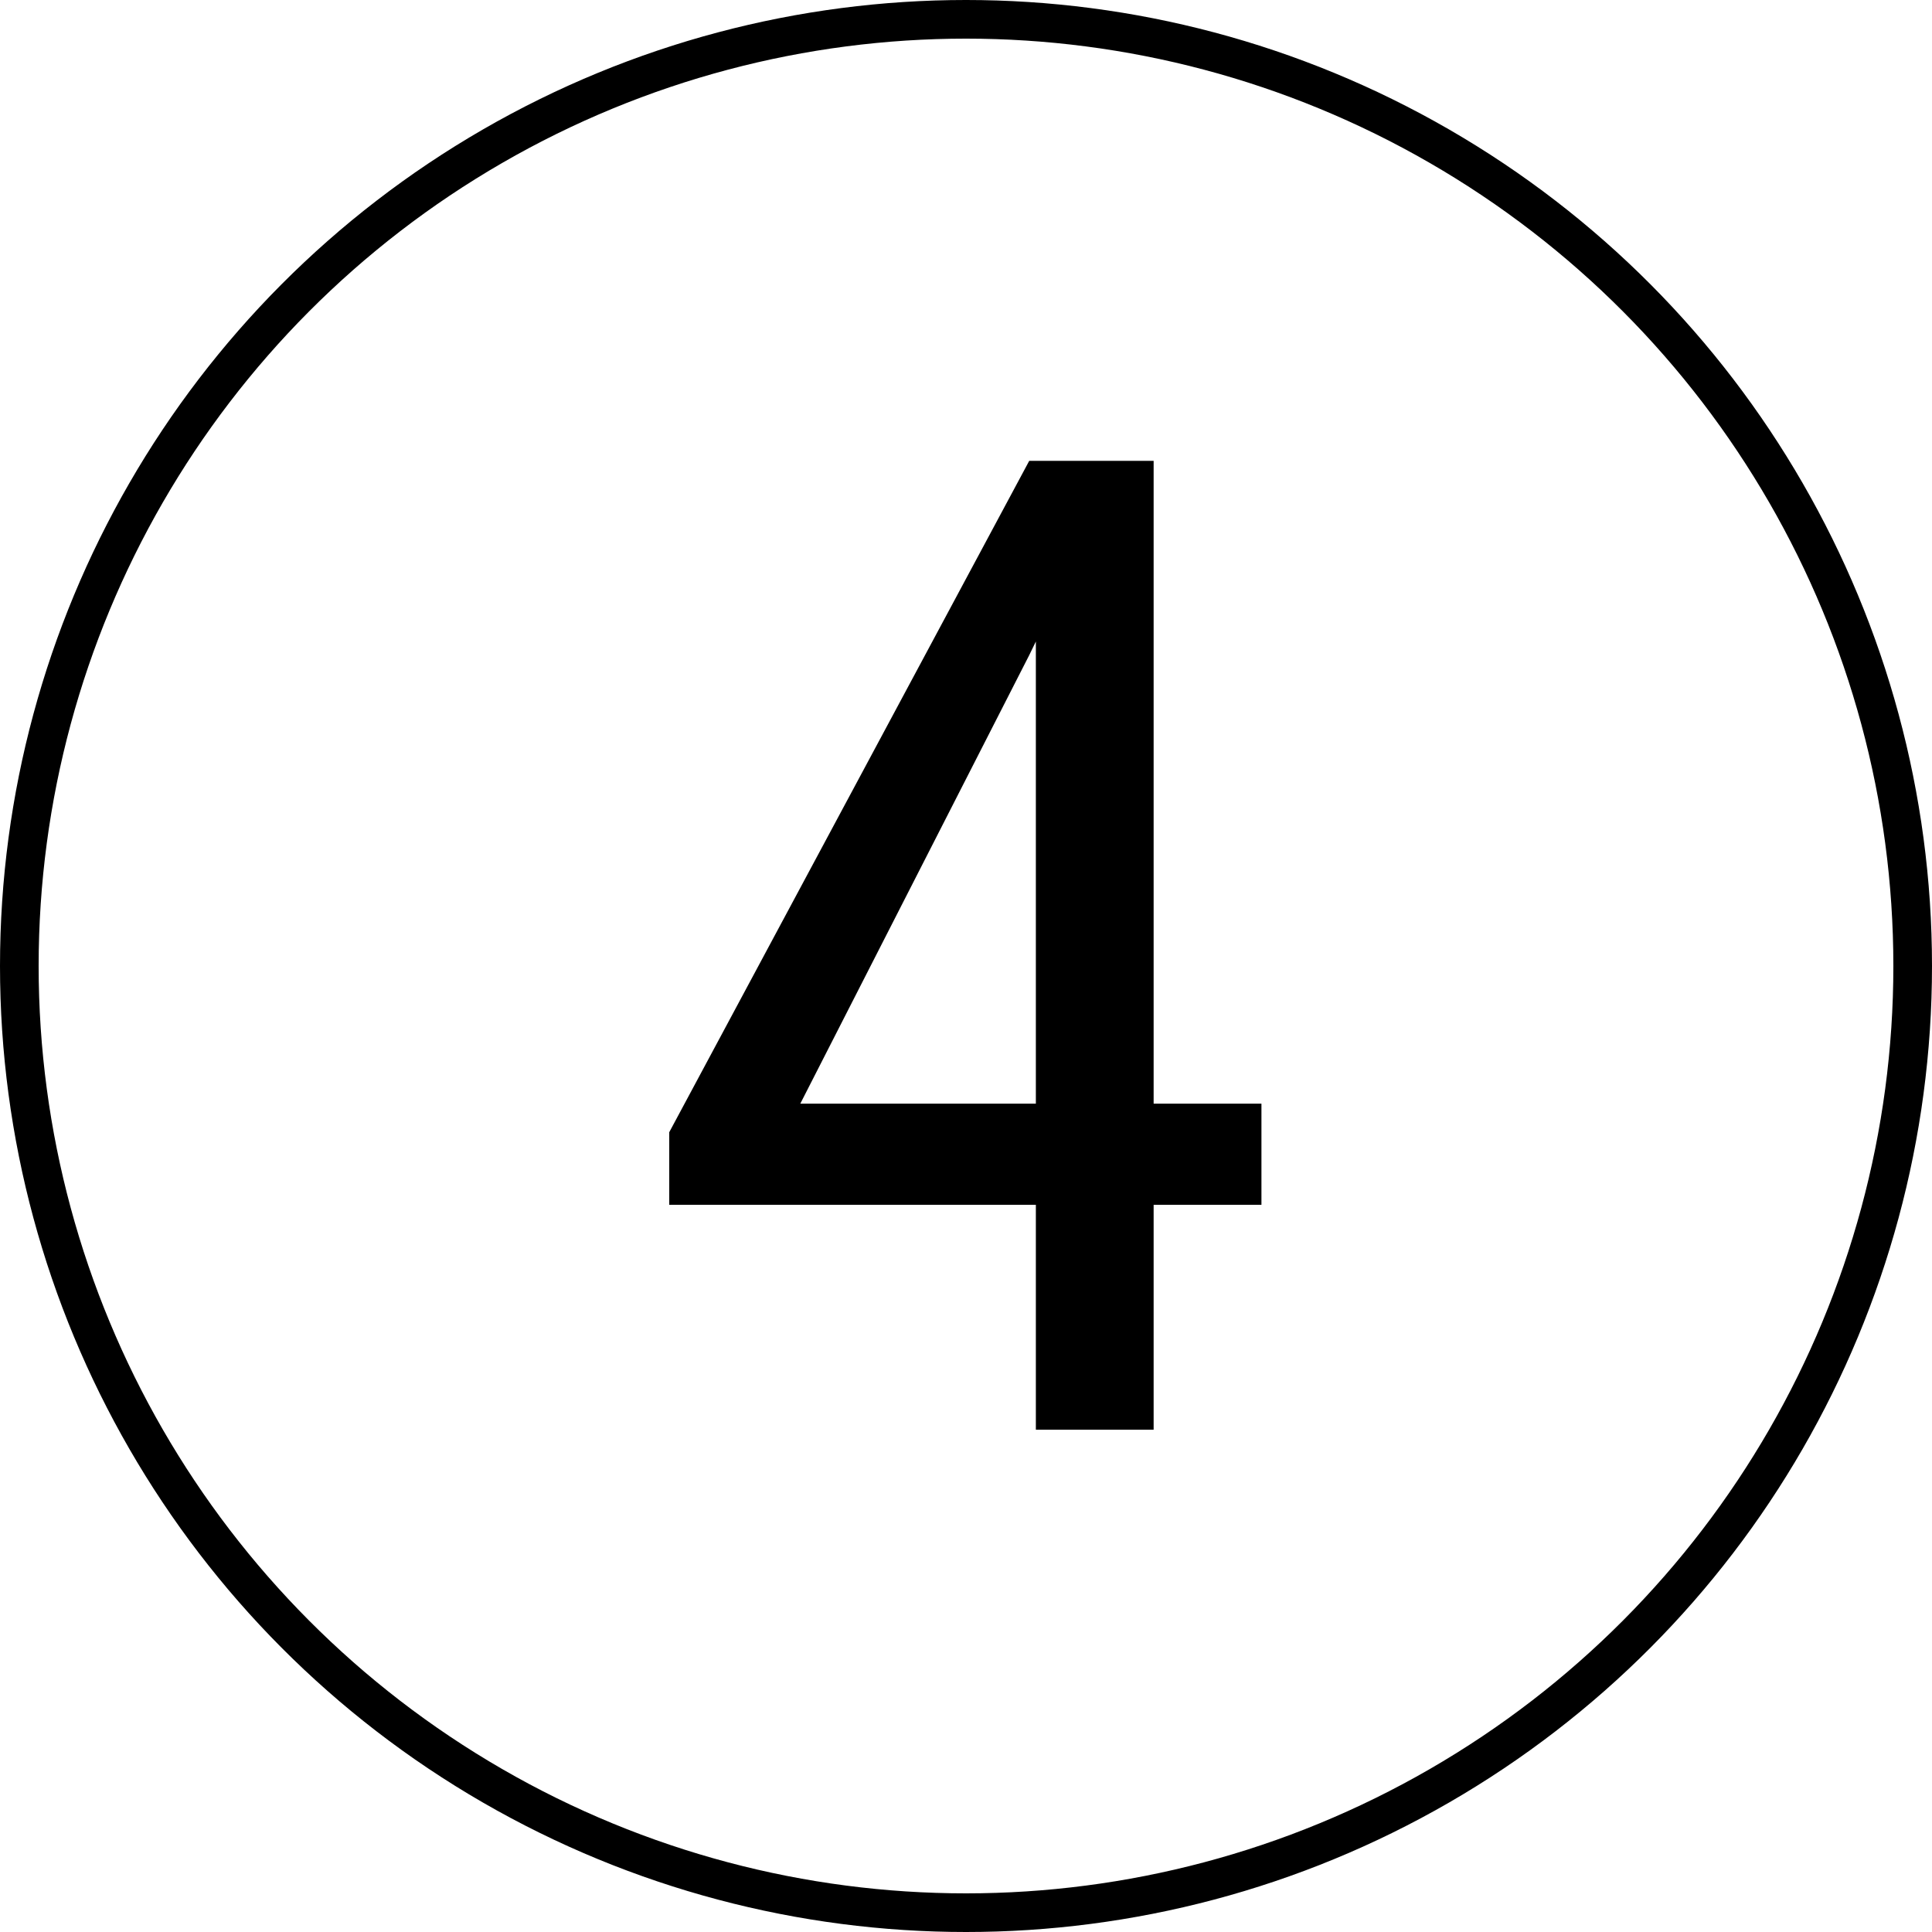
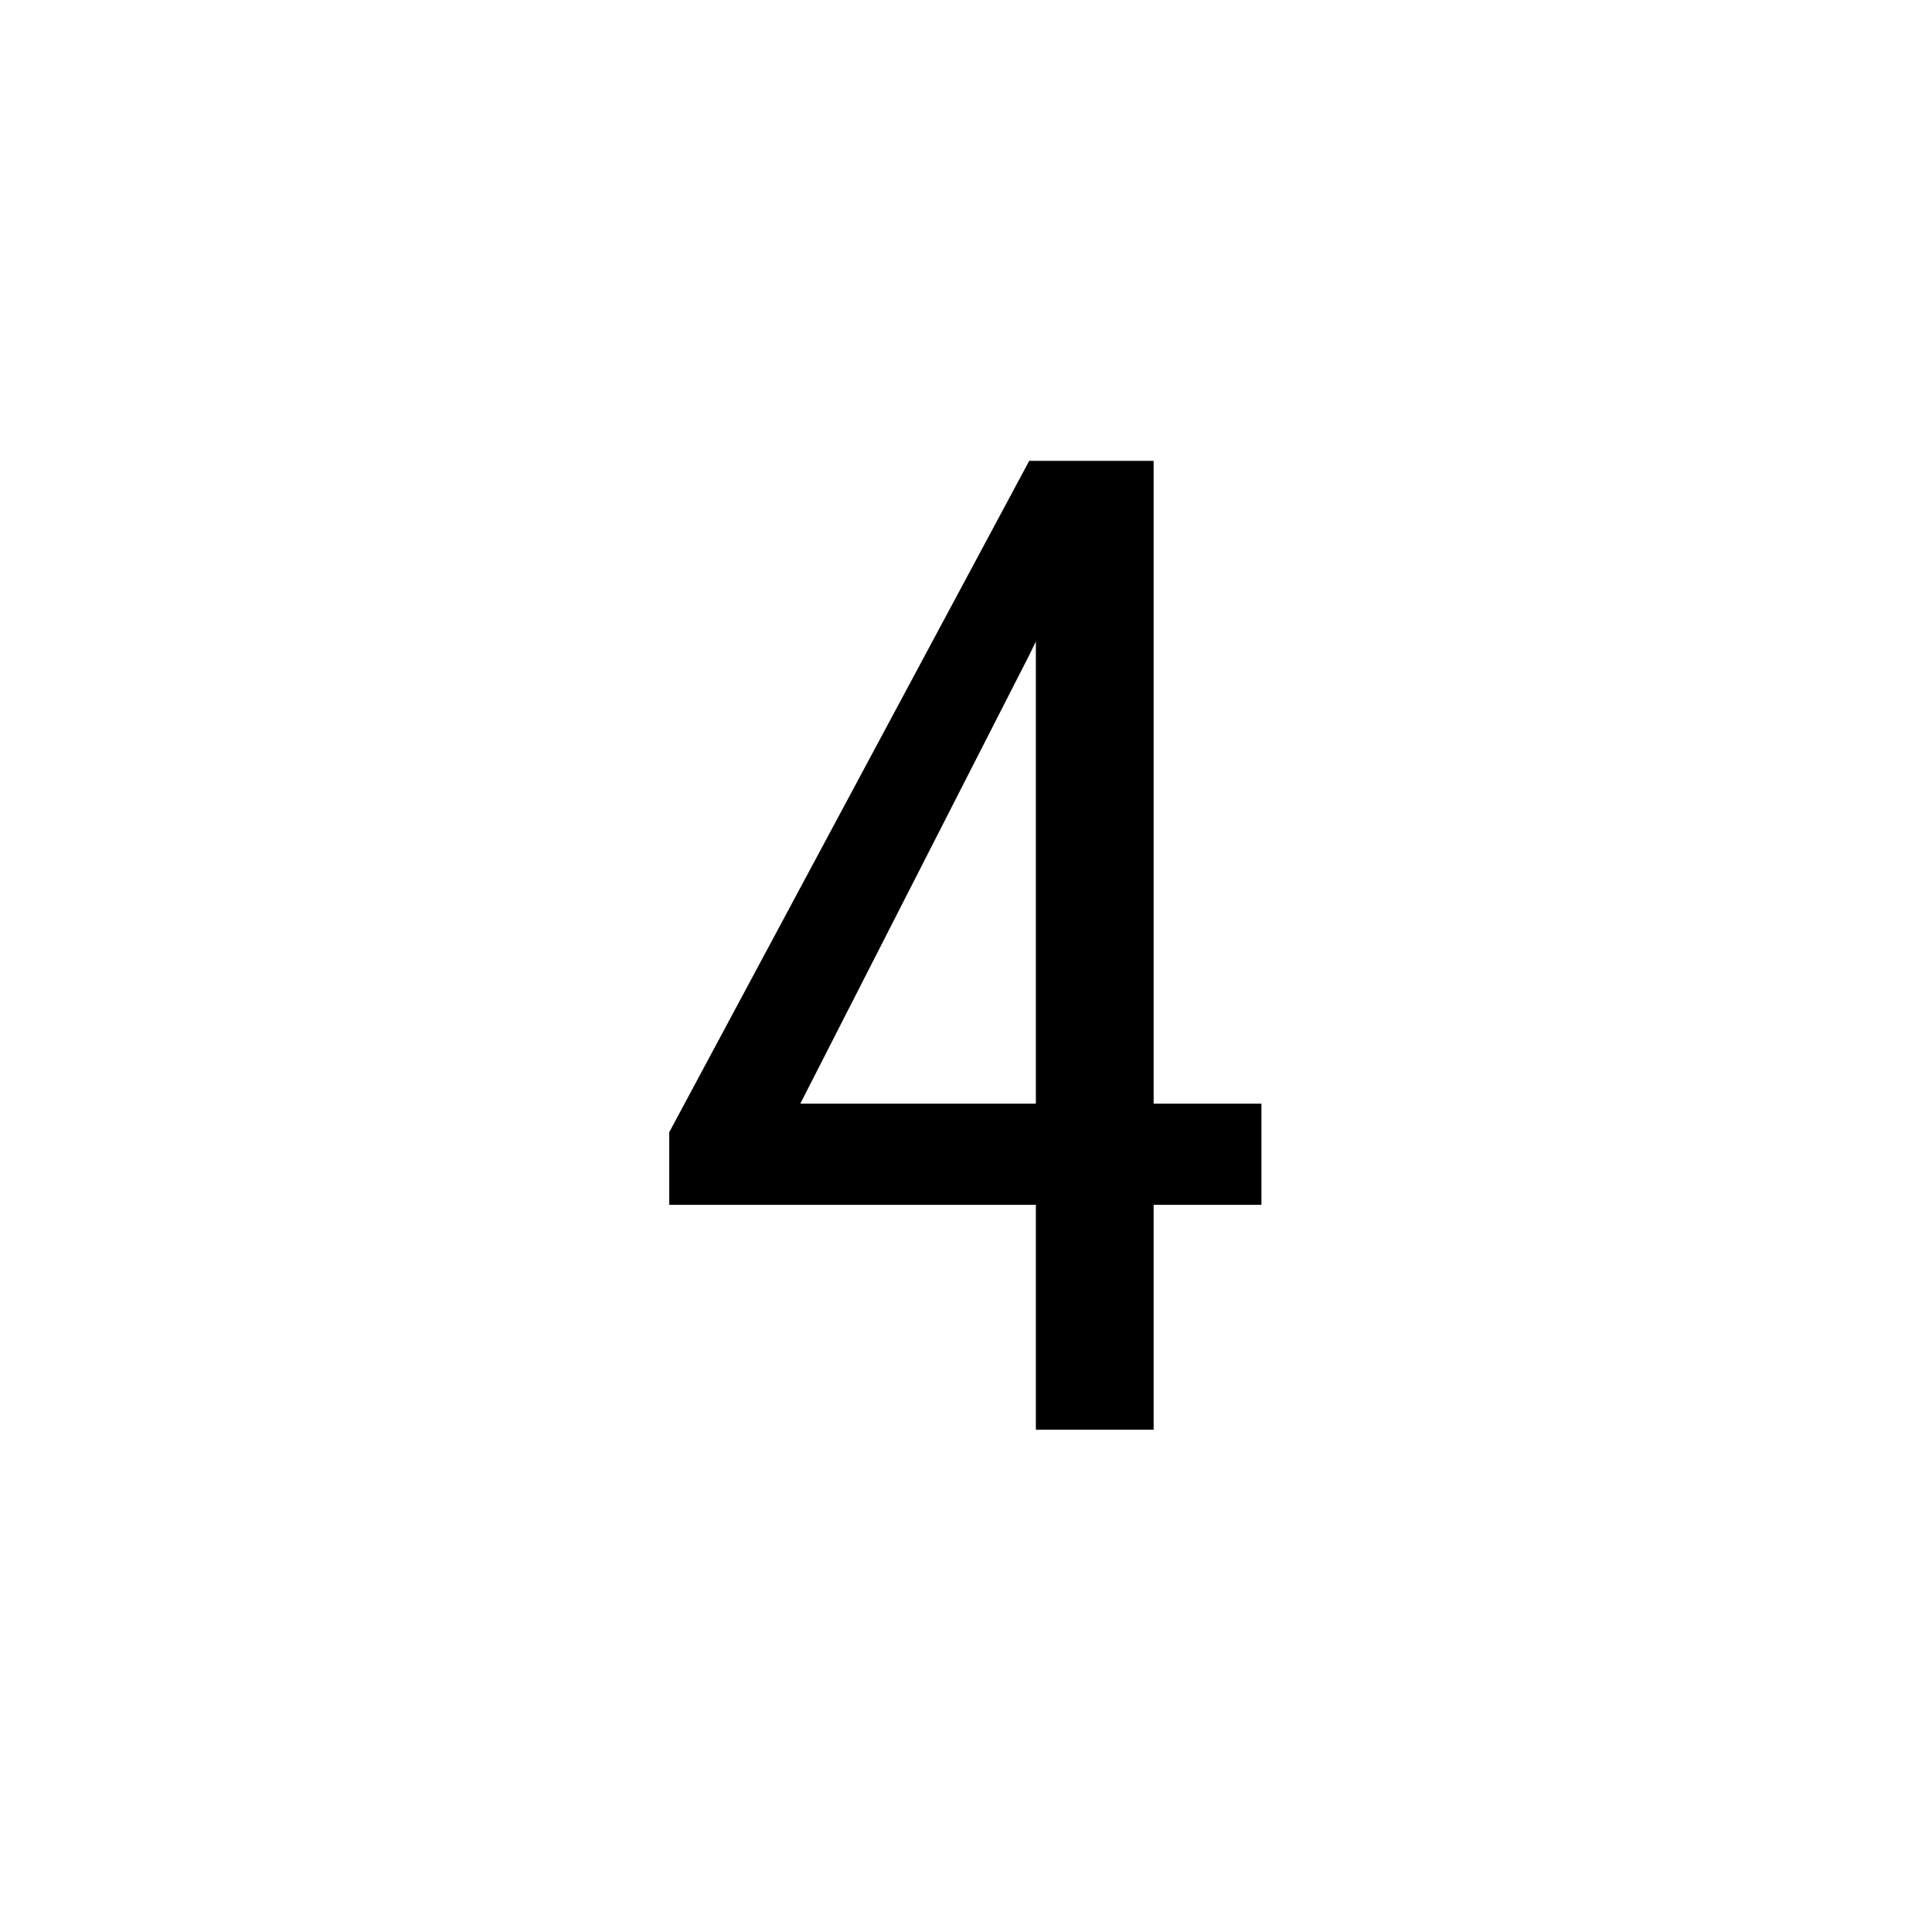
<svg xmlns="http://www.w3.org/2000/svg" width="50" height="50" viewBox="0 0 50 50" fill="none">
  <rect x="0" y="0" width="50" height="50" fill="#808080" stroke="none" />
  <g clip-path="url(#clip0_1333_272)">
    <rect width="50" height="50" fill="white" />
-     <circle cx="25" cy="25" r="24.5" stroke="black" />
    <path d="M32.646 28.562V31.18H17.32V29.302L26.636 11.927H29.081L26.636 16.956L20.712 28.562H32.646ZM29.856 11.927V37H26.808V11.927H29.856Z" fill="black" />
  </g>
  <defs>
    <clipPath id="clip0_1333_272">
      <rect width="50" height="50" fill="white" />
    </clipPath>
  </defs>
</svg>